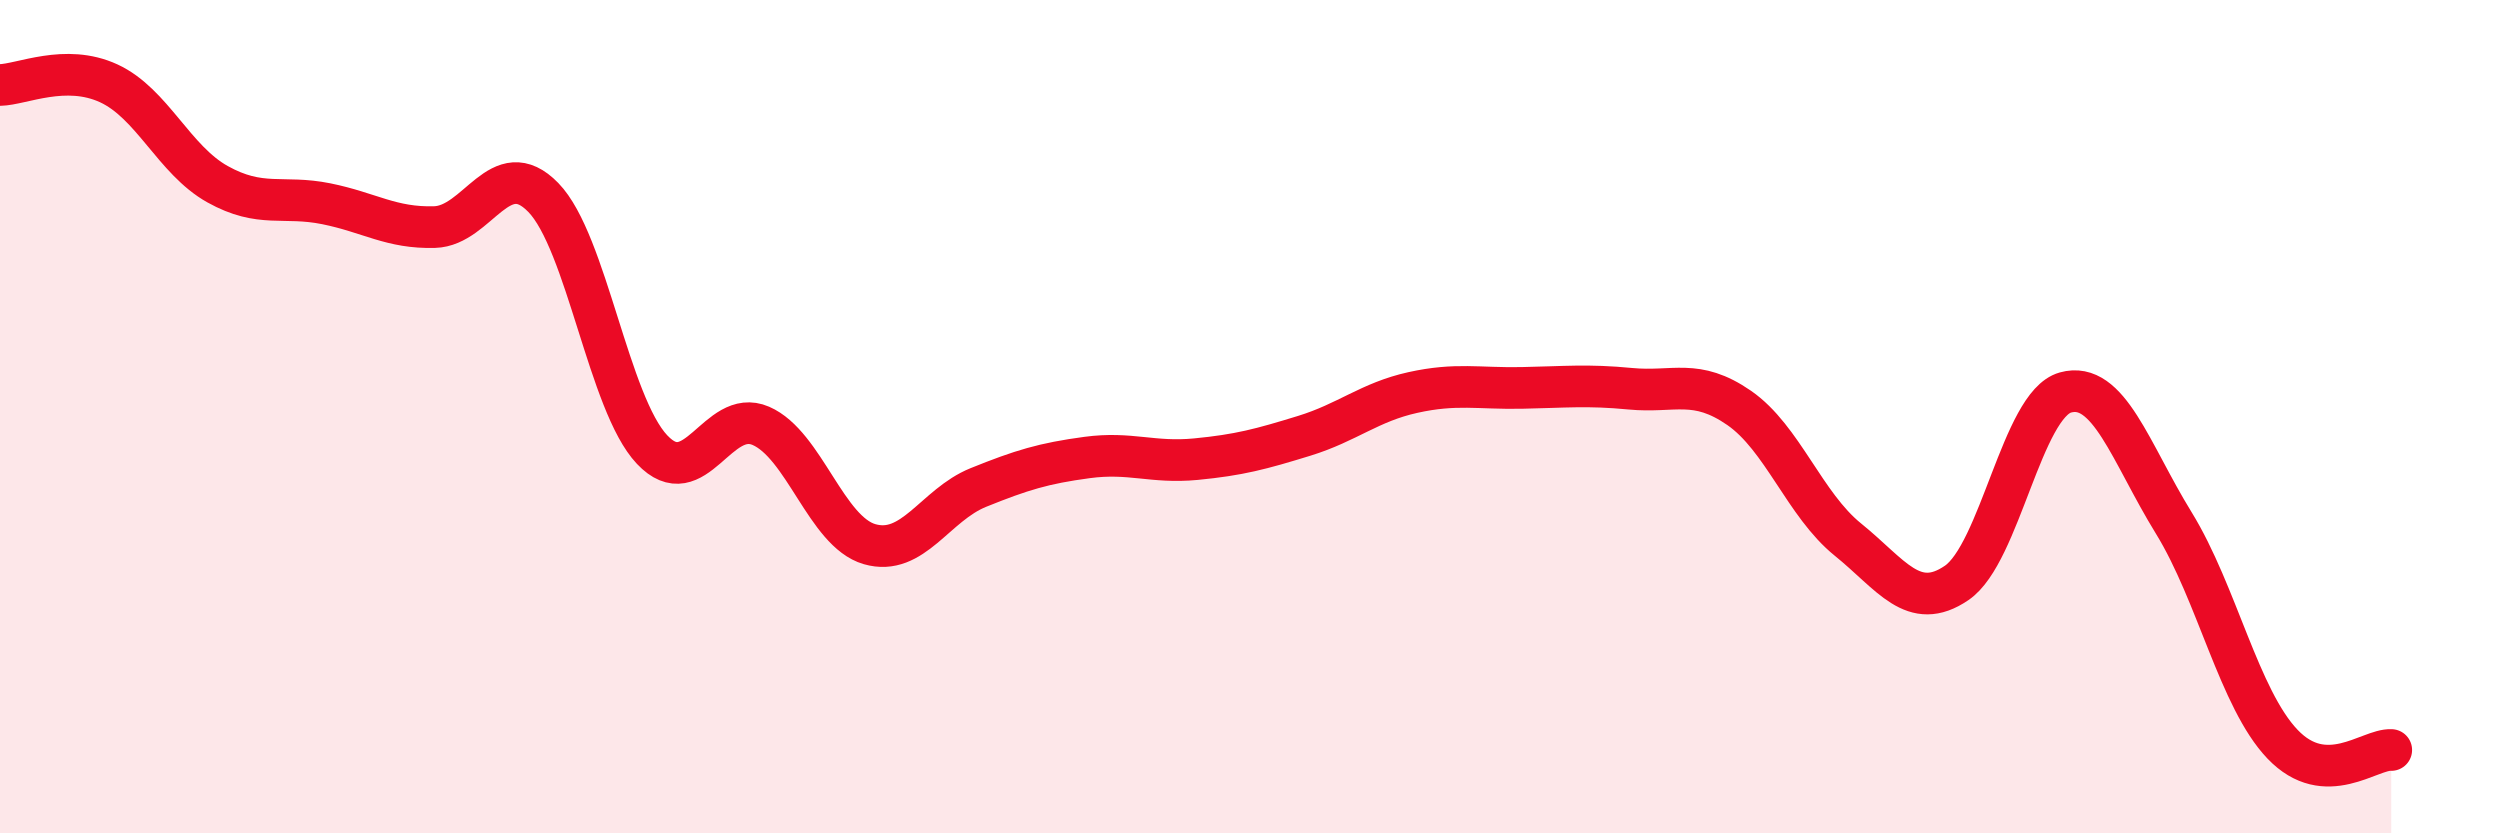
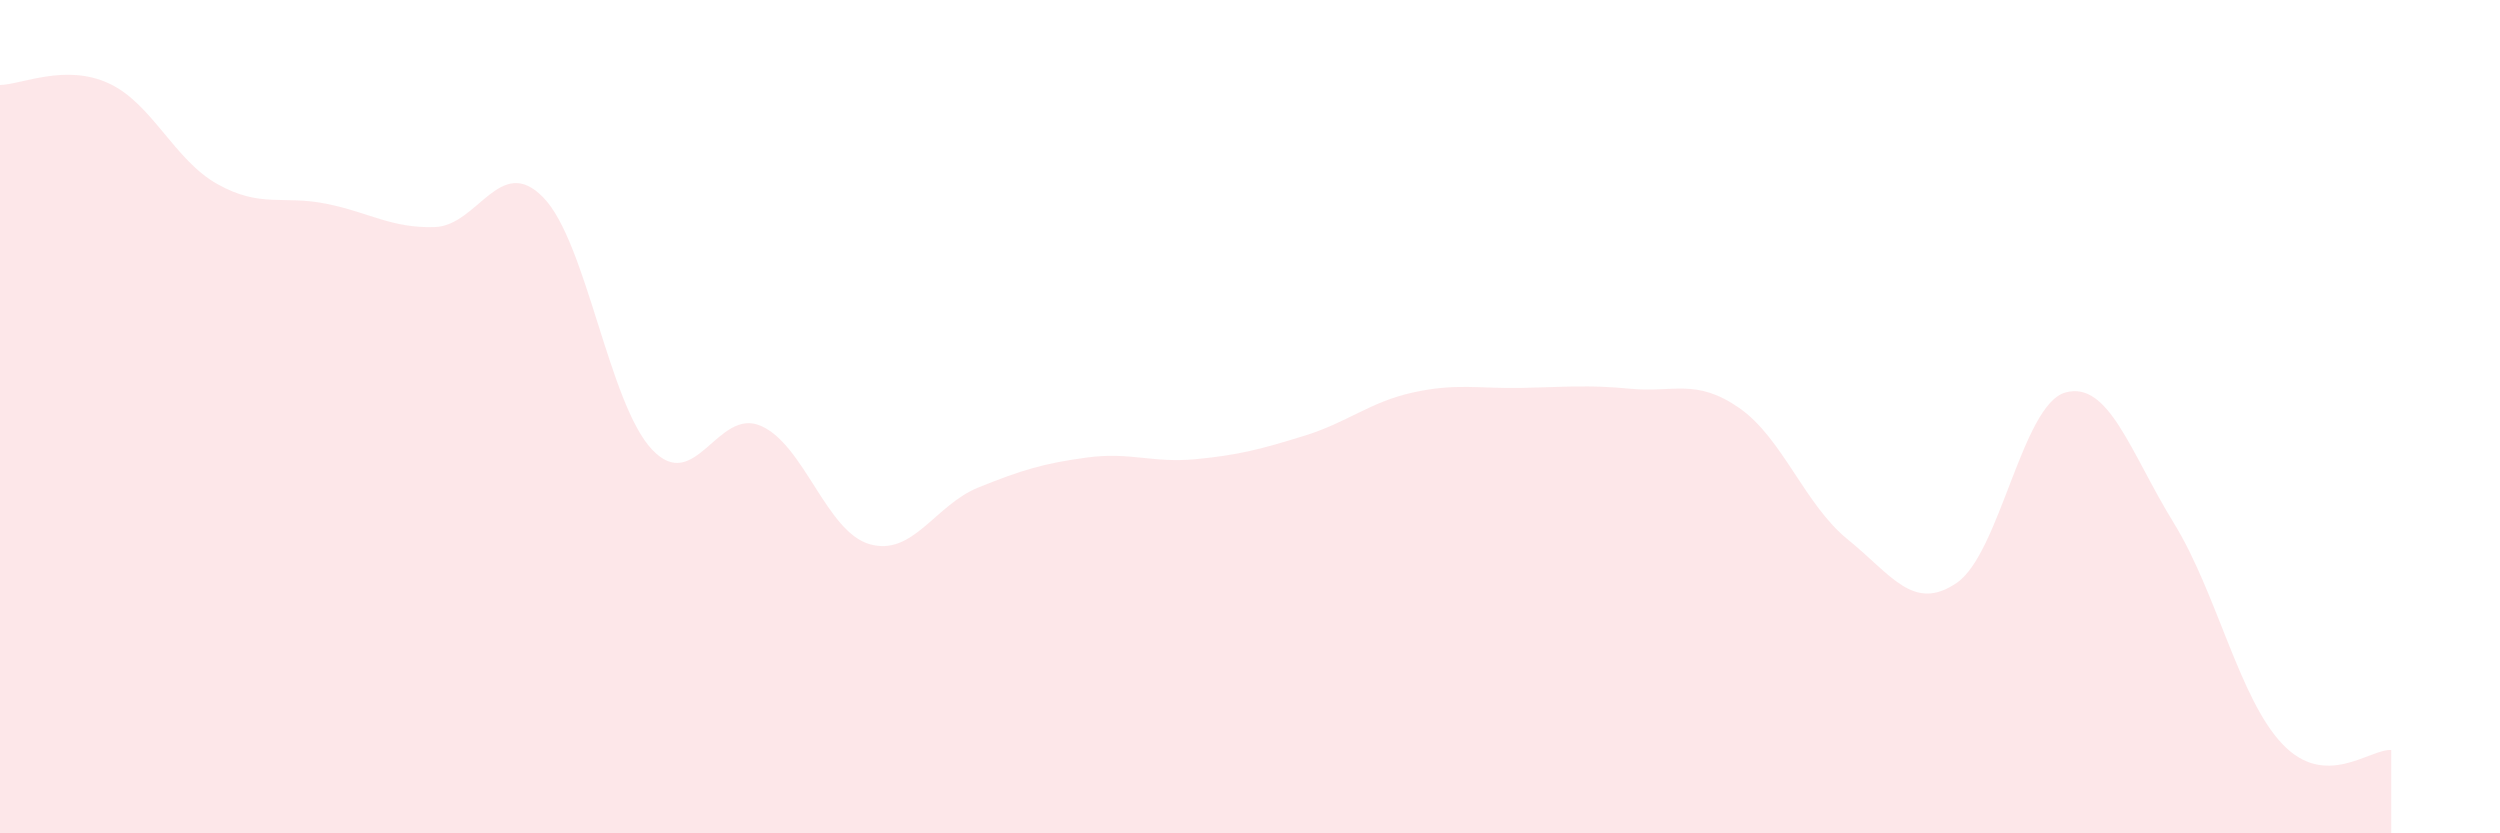
<svg xmlns="http://www.w3.org/2000/svg" width="60" height="20" viewBox="0 0 60 20">
  <path d="M 0,2.04 C 0.52,2.03 1.57,1.52 2.61,2 C 3.65,2.48 4.18,3.84 5.22,4.42 C 6.26,5 6.79,4.68 7.83,4.89 C 8.87,5.1 9.39,5.48 10.43,5.45 C 11.47,5.42 12,3.67 13.04,4.74 C 14.08,5.81 14.61,9.69 15.65,10.79 C 16.69,11.89 17.22,9.77 18.26,10.22 C 19.3,10.67 19.83,12.76 20.87,13.06 C 21.91,13.36 22.44,12.12 23.48,11.7 C 24.52,11.28 25.05,11.12 26.09,10.98 C 27.13,10.84 27.66,11.12 28.7,11.02 C 29.74,10.92 30.26,10.78 31.3,10.46 C 32.34,10.14 32.87,9.65 33.91,9.42 C 34.95,9.19 35.48,9.33 36.52,9.31 C 37.56,9.29 38.09,9.23 39.13,9.33 C 40.17,9.43 40.7,9.07 41.74,9.79 C 42.78,10.51 43.31,12.11 44.35,12.95 C 45.39,13.79 45.92,14.7 46.96,13.99 C 48,13.28 48.53,9.71 49.57,9.42 C 50.61,9.13 51.13,10.86 52.17,12.55 C 53.21,14.24 53.74,16.77 54.78,17.86 C 55.82,18.95 56.87,17.97 57.39,18L57.39 20L0 20Z" fill="#EB0A25" opacity="0.1" stroke-linecap="round" stroke-linejoin="round" />
-   <path d="M 0,2.04 C 0.52,2.03 1.57,1.52 2.61,2 C 3.65,2.48 4.18,3.84 5.22,4.42 C 6.26,5 6.79,4.68 7.83,4.89 C 8.87,5.1 9.39,5.48 10.43,5.45 C 11.47,5.42 12,3.67 13.04,4.74 C 14.08,5.81 14.61,9.69 15.65,10.79 C 16.69,11.89 17.22,9.77 18.26,10.22 C 19.3,10.67 19.83,12.76 20.87,13.06 C 21.91,13.36 22.44,12.12 23.48,11.7 C 24.52,11.28 25.05,11.12 26.09,10.98 C 27.13,10.84 27.66,11.12 28.7,11.02 C 29.74,10.92 30.26,10.78 31.3,10.46 C 32.34,10.14 32.87,9.65 33.91,9.42 C 34.95,9.19 35.48,9.33 36.52,9.31 C 37.56,9.29 38.09,9.23 39.13,9.33 C 40.17,9.43 40.7,9.07 41.74,9.79 C 42.78,10.51 43.31,12.11 44.35,12.95 C 45.39,13.79 45.92,14.7 46.96,13.99 C 48,13.28 48.53,9.71 49.57,9.42 C 50.61,9.13 51.13,10.86 52.17,12.55 C 53.21,14.24 53.74,16.77 54.78,17.86 C 55.82,18.95 56.87,17.97 57.39,18" stroke="#EB0A25" stroke-width="1" fill="none" stroke-linecap="round" stroke-linejoin="round" />
</svg>